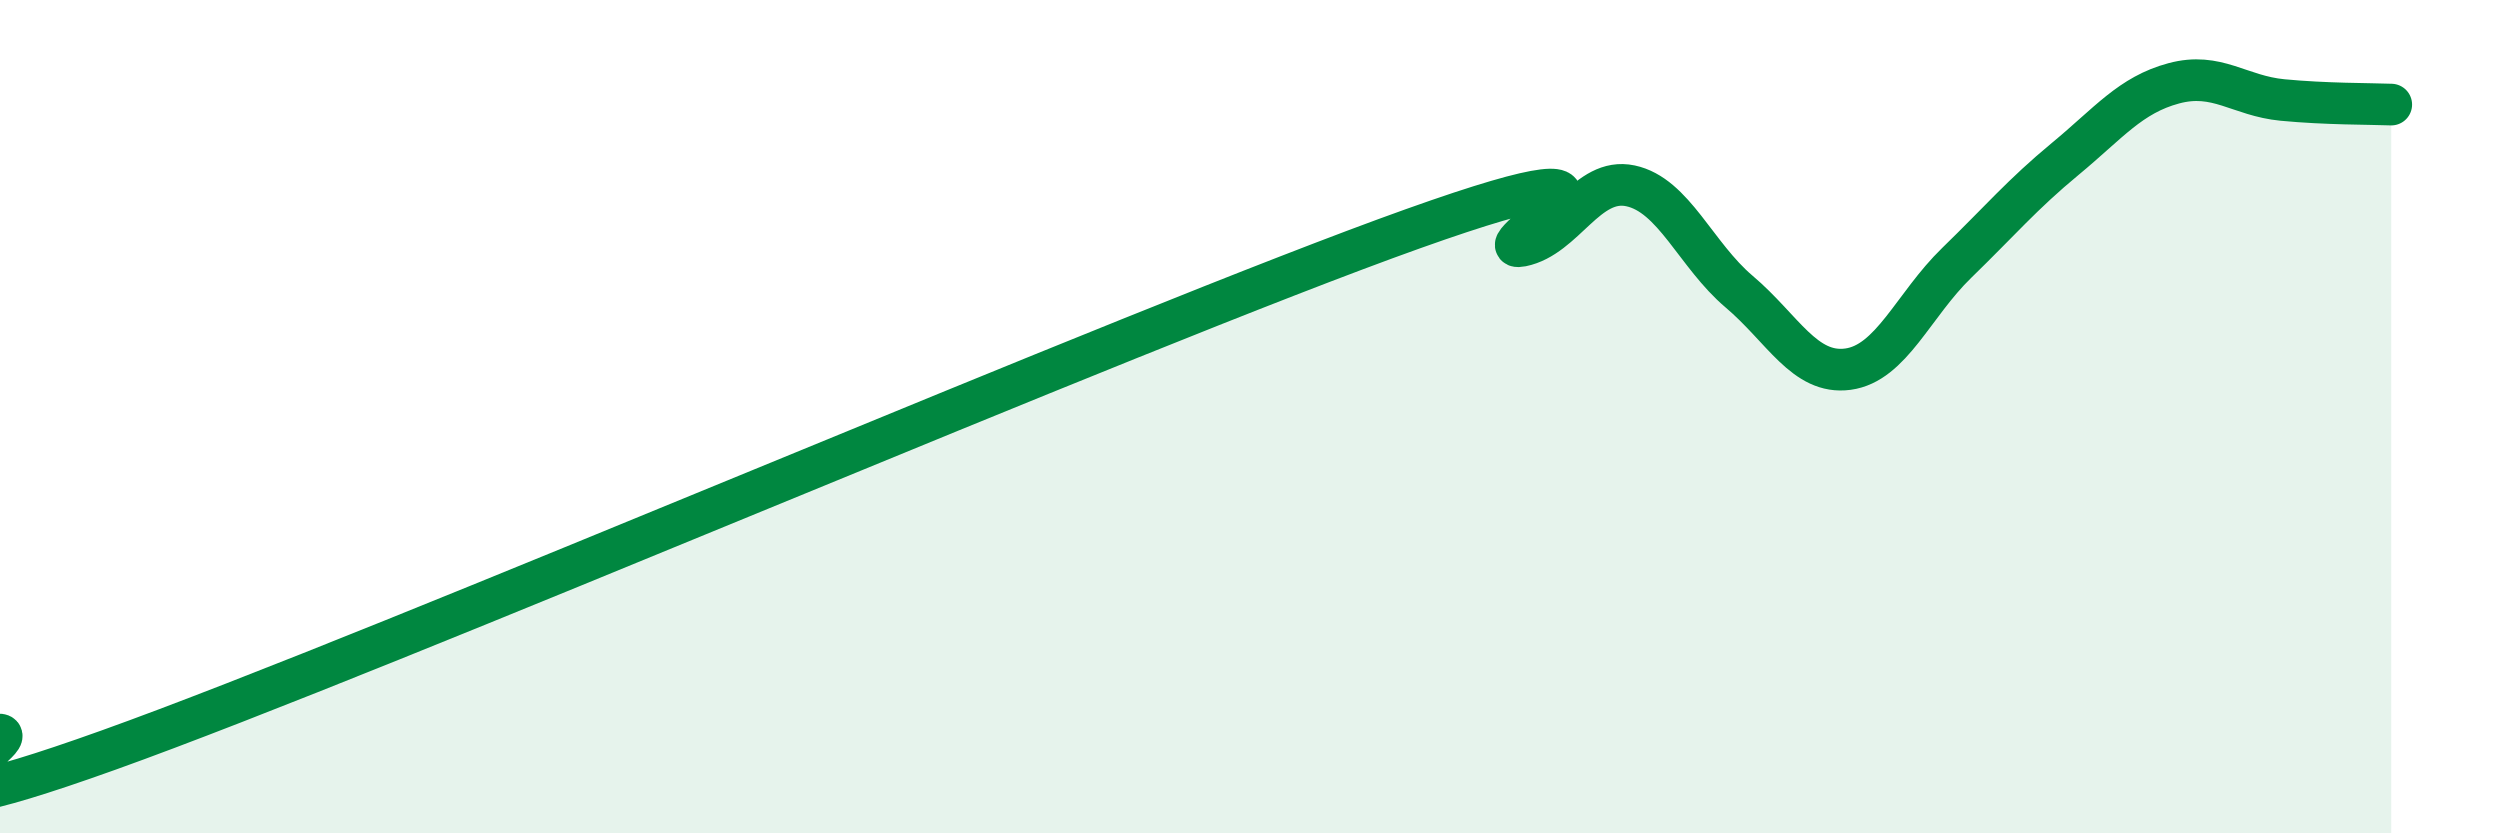
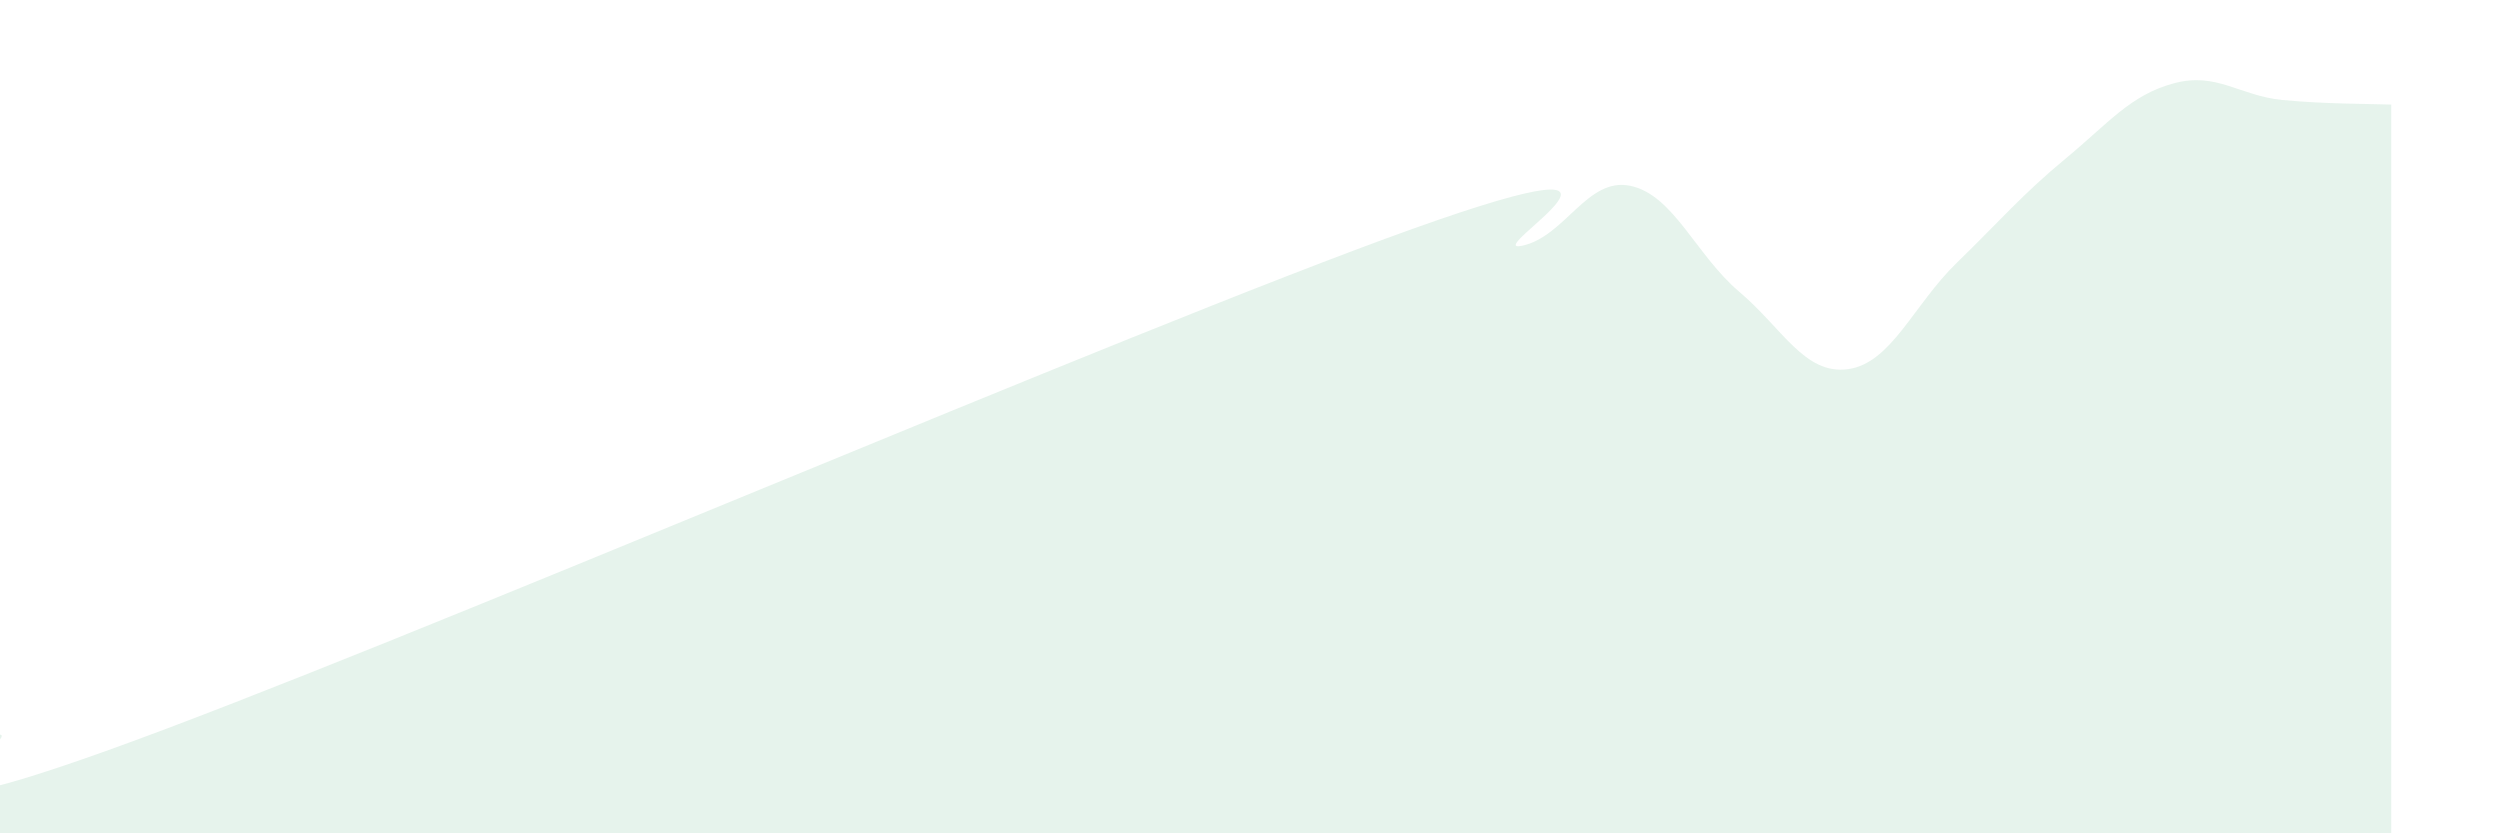
<svg xmlns="http://www.w3.org/2000/svg" width="60" height="20" viewBox="0 0 60 20">
  <path d="M 0,17.63 C 0.52,17.7 -4.17,20.43 2.61,18 C 9.39,15.57 27.13,7.91 33.91,5.49 C 40.69,3.07 35.48,6.11 36.52,5.9 C 37.56,5.69 38.09,4.24 39.13,4.46 C 40.17,4.68 40.7,6.12 41.74,7 C 42.78,7.88 43.31,9 44.35,8.86 C 45.39,8.72 45.92,7.32 46.96,6.31 C 48,5.3 48.53,4.67 49.57,3.81 C 50.61,2.95 51.13,2.28 52.17,2 C 53.21,1.72 53.74,2.3 54.78,2.4 C 55.82,2.5 56.87,2.49 57.39,2.51L57.39 20L0 20Z" fill="#008740" opacity="0.1" stroke-linecap="round" stroke-linejoin="round" />
-   <path d="M 0,17.63 C 0.52,17.7 -4.17,20.43 2.61,18 C 9.39,15.57 27.13,7.91 33.91,5.49 C 40.69,3.07 35.48,6.11 36.52,5.9 C 37.56,5.69 38.09,4.24 39.13,4.46 C 40.17,4.68 40.7,6.12 41.74,7 C 42.78,7.88 43.31,9 44.35,8.86 C 45.39,8.72 45.92,7.32 46.96,6.31 C 48,5.3 48.53,4.67 49.57,3.81 C 50.61,2.95 51.13,2.28 52.17,2 C 53.21,1.72 53.74,2.3 54.78,2.4 C 55.82,2.5 56.87,2.49 57.39,2.51" stroke="#008740" stroke-width="1" fill="none" stroke-linecap="round" stroke-linejoin="round" />
</svg>